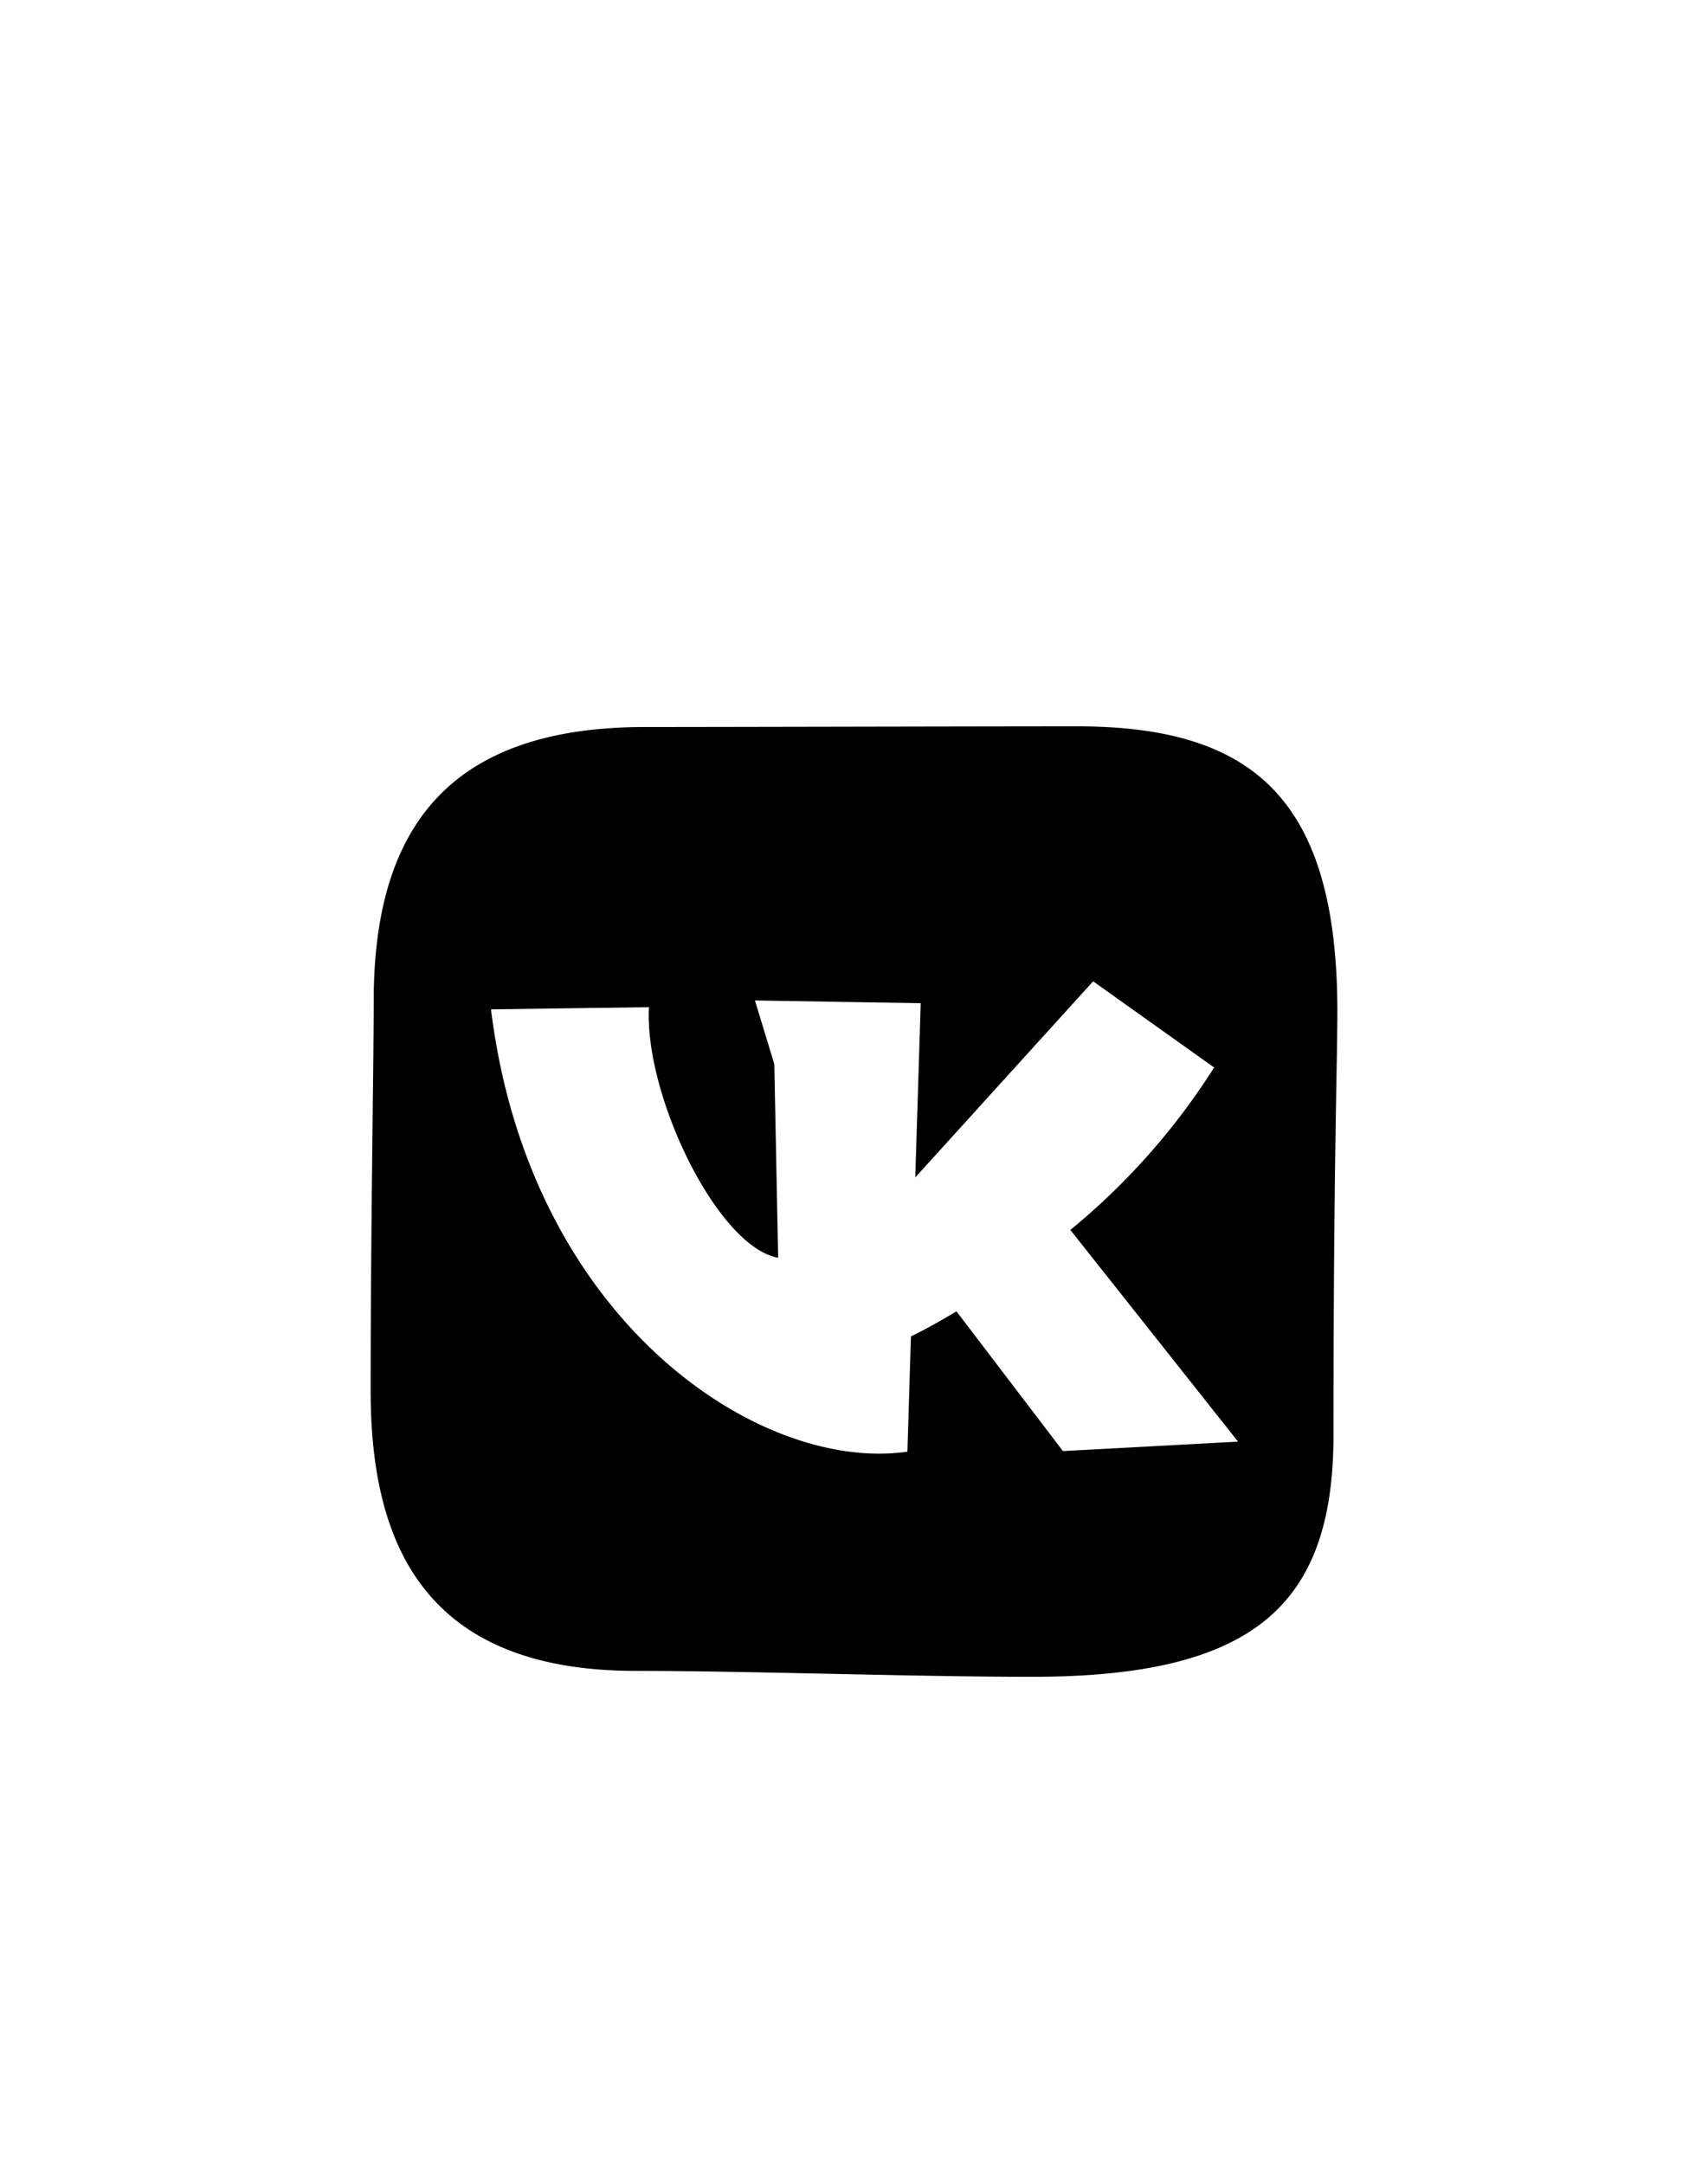
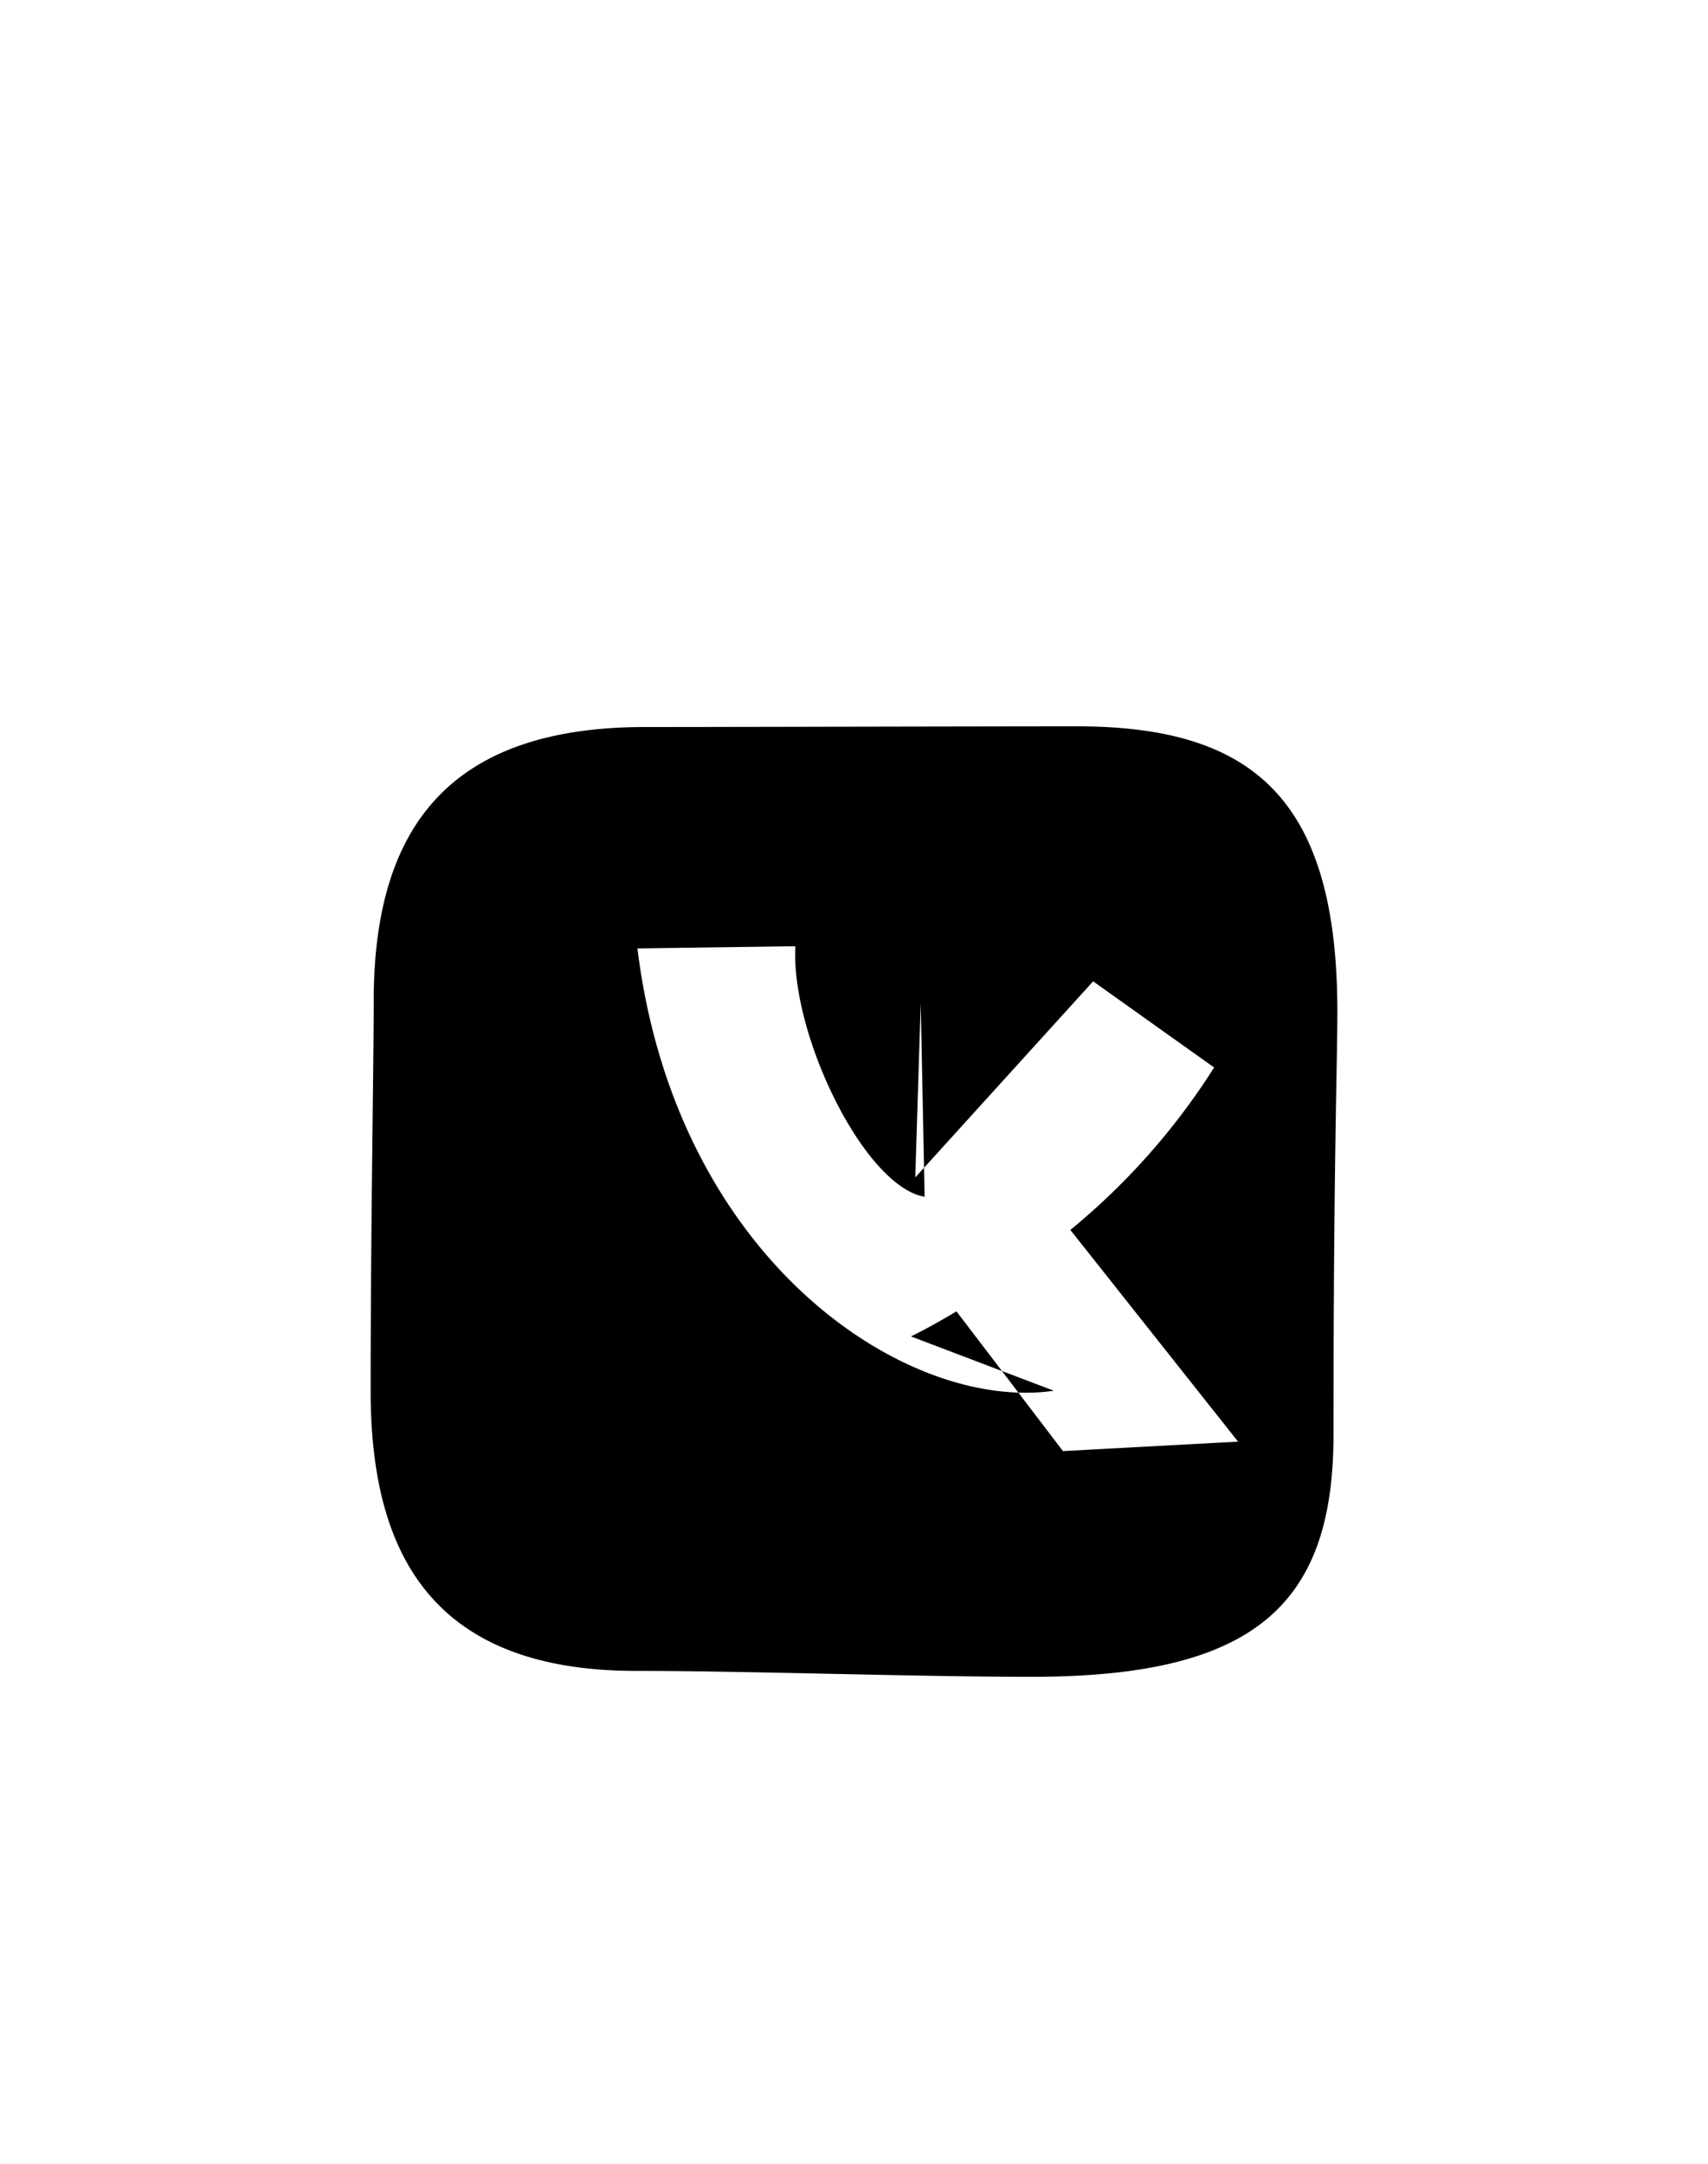
<svg xmlns="http://www.w3.org/2000/svg" id="Слой_1" data-name="Слой 1" viewBox="0 0 150 190">
  <defs>
    <style>.cls-1{fill-rule:evenodd;}</style>
  </defs>
  <title>Монтажная область 2</title>
-   <path class="cls-1" d="M90.62,147.24c-10.32,0-25-.52-34.79-.52-18.31,0-23.28-10.83-23.28-24.6s.27-29,.27-34.22c0-15.47,6.85-24.06,23.83-24.06,6.28,0,29.9-.06,37.94-.06,15.45,0,22.86,6.38,22.86,25.06,0,4.61-.34,13.24-.34,37.17C117.11,141.06,110,147.24,90.62,147.24Zm16-53.51L96,86.17,80.38,103.39l.48-15.3L66.3,87.85,68,93.44l.34,17c-5.3-.92-11.76-14.21-11.35-22l-13.87.19c3.38,27.41,23.64,40.72,36.57,38.84L80,117.35c1-.48,2.36-1.22,4-2.2l9.35,12.27,15.38-.83L94,108A59.84,59.84,0,0,0,106.63,93.73Z" />
+   <path class="cls-1" d="M90.62,147.24c-10.32,0-25-.52-34.79-.52-18.31,0-23.28-10.83-23.28-24.6s.27-29,.27-34.22c0-15.47,6.85-24.06,23.83-24.06,6.28,0,29.9-.06,37.94-.06,15.45,0,22.86,6.38,22.86,25.06,0,4.61-.34,13.24-.34,37.17C117.11,141.06,110,147.24,90.62,147.24Zm16-53.51L96,86.17,80.38,103.39l.48-15.3l.34,17c-5.3-.92-11.76-14.21-11.35-22l-13.87.19c3.38,27.41,23.64,40.72,36.57,38.84L80,117.35c1-.48,2.36-1.22,4-2.2l9.35,12.27,15.38-.83L94,108A59.84,59.84,0,0,0,106.63,93.73Z" />
</svg>